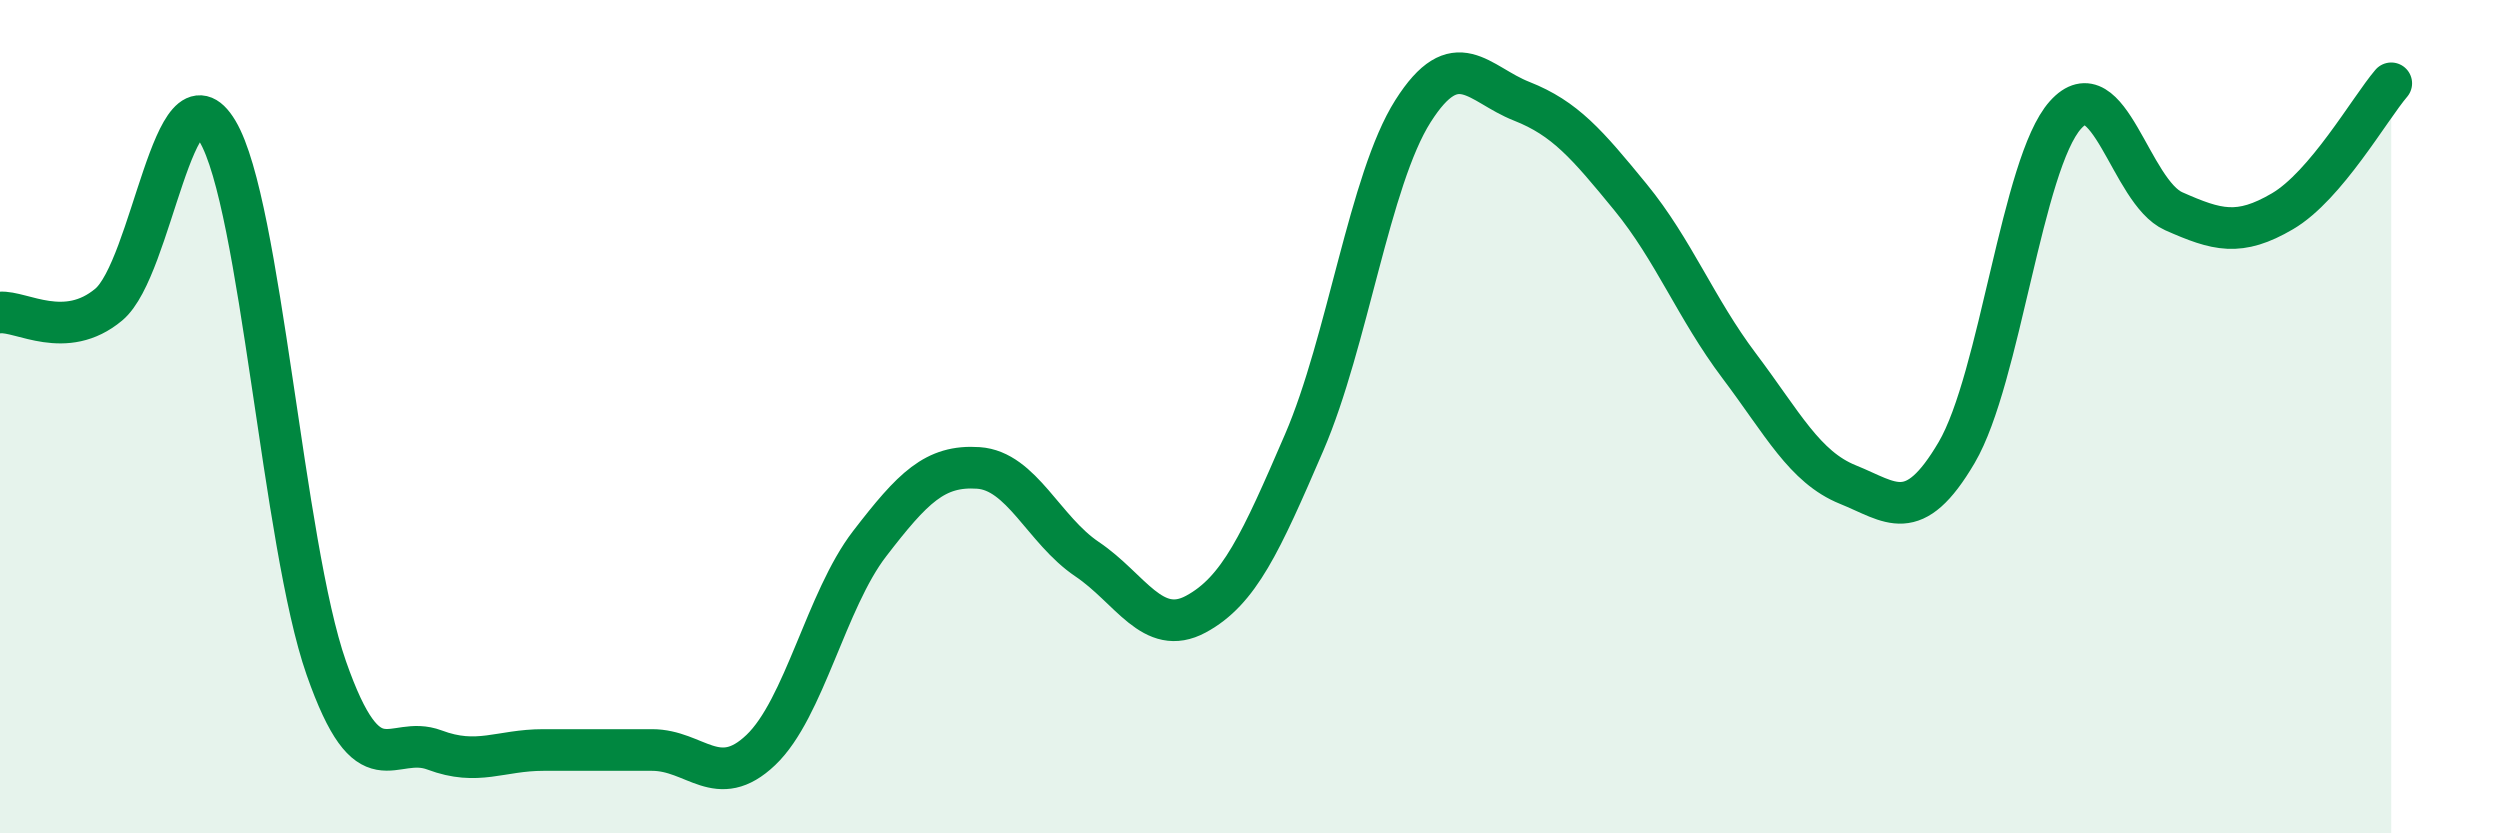
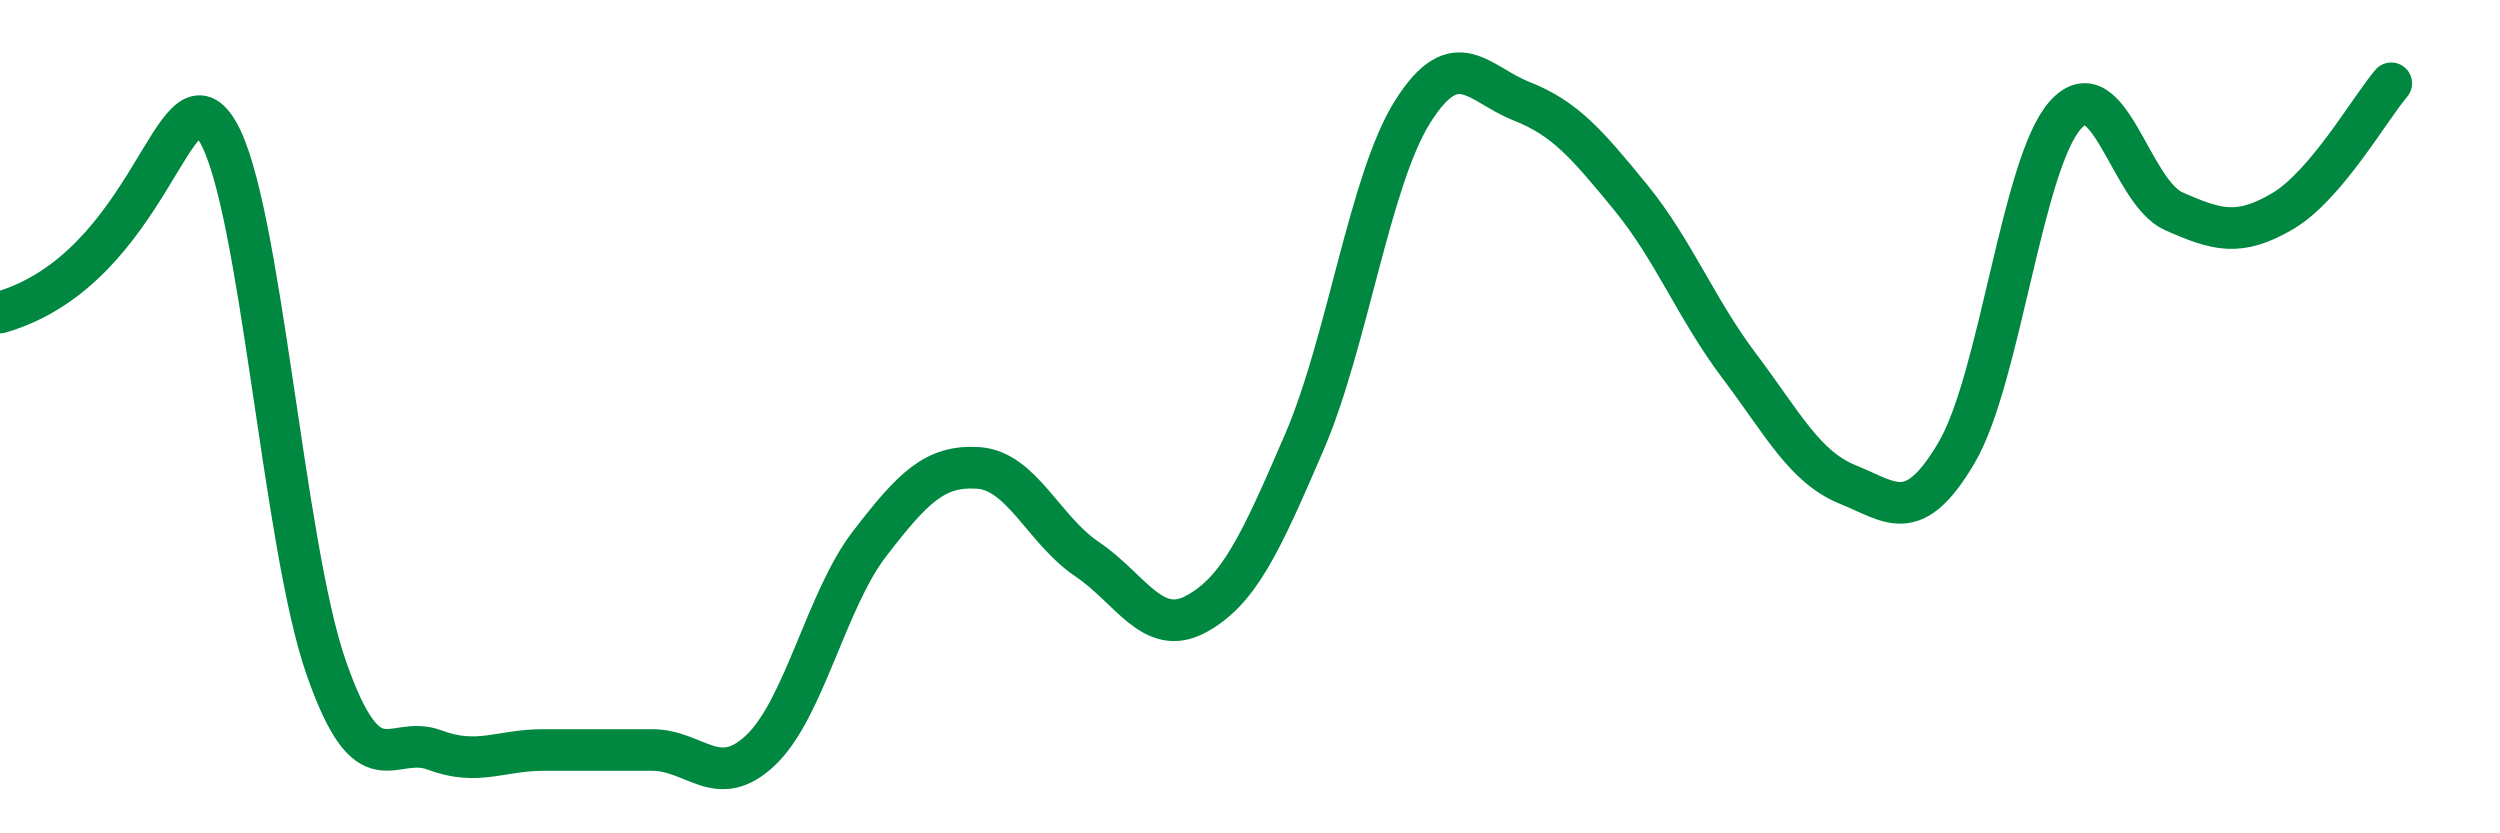
<svg xmlns="http://www.w3.org/2000/svg" width="60" height="20" viewBox="0 0 60 20">
-   <path d="M 0,7.5 C 0.52,7.46 1.57,8.18 2.61,7.31 C 3.65,6.44 4.18,1.41 5.22,3.15 C 6.26,4.89 6.79,13.06 7.83,16.03 C 8.87,19 9.39,17.61 10.43,18 C 11.47,18.39 12,18 13.04,18 C 14.08,18 14.61,18 15.65,18 C 16.69,18 17.22,18.99 18.26,18 C 19.3,17.01 19.83,14.4 20.87,13.05 C 21.91,11.7 22.44,11.16 23.48,11.23 C 24.52,11.3 25.05,12.72 26.09,13.42 C 27.13,14.12 27.66,15.3 28.7,14.74 C 29.74,14.18 30.26,13.03 31.3,10.62 C 32.34,8.21 32.87,4.31 33.91,2.67 C 34.95,1.03 35.48,2.02 36.52,2.43 C 37.56,2.84 38.09,3.46 39.13,4.73 C 40.17,6 40.7,7.4 41.74,8.78 C 42.78,10.16 43.31,11.21 44.35,11.63 C 45.39,12.05 45.92,12.63 46.96,10.86 C 48,9.09 48.53,3.92 49.57,2.76 C 50.61,1.6 51.13,4.61 52.17,5.07 C 53.21,5.53 53.74,5.68 54.78,5.07 C 55.82,4.46 56.87,2.61 57.39,2L57.39 20L0 20Z" fill="#008740" opacity="0.1" stroke-linecap="round" stroke-linejoin="round" />
-   <path d="M 0,7.5 C 0.52,7.46 1.57,8.18 2.61,7.31 C 3.65,6.44 4.18,1.41 5.22,3.15 C 6.26,4.89 6.79,13.06 7.83,16.03 C 8.87,19 9.39,17.61 10.43,18 C 11.47,18.39 12,18 13.04,18 C 14.08,18 14.61,18 15.65,18 C 16.69,18 17.22,18.99 18.26,18 C 19.3,17.01 19.83,14.4 20.87,13.05 C 21.91,11.7 22.44,11.16 23.48,11.23 C 24.52,11.3 25.05,12.72 26.09,13.42 C 27.13,14.12 27.66,15.3 28.7,14.74 C 29.74,14.18 30.26,13.03 31.3,10.62 C 32.34,8.21 32.87,4.31 33.91,2.67 C 34.95,1.03 35.48,2.02 36.52,2.43 C 37.56,2.84 38.09,3.46 39.13,4.73 C 40.17,6 40.7,7.4 41.74,8.78 C 42.78,10.16 43.31,11.21 44.35,11.63 C 45.39,12.05 45.92,12.63 46.96,10.86 C 48,9.09 48.53,3.92 49.57,2.76 C 50.61,1.6 51.13,4.61 52.17,5.07 C 53.21,5.53 53.74,5.68 54.78,5.07 C 55.82,4.46 56.87,2.61 57.39,2" stroke="#008740" stroke-width="1" fill="none" stroke-linecap="round" stroke-linejoin="round" />
+   <path d="M 0,7.5 C 3.65,6.44 4.18,1.41 5.22,3.15 C 6.26,4.89 6.79,13.06 7.83,16.03 C 8.87,19 9.39,17.61 10.43,18 C 11.47,18.39 12,18 13.04,18 C 14.08,18 14.61,18 15.65,18 C 16.69,18 17.22,18.99 18.26,18 C 19.3,17.01 19.83,14.4 20.87,13.05 C 21.91,11.7 22.44,11.16 23.48,11.23 C 24.52,11.3 25.05,12.72 26.09,13.42 C 27.13,14.12 27.66,15.3 28.7,14.74 C 29.74,14.18 30.26,13.03 31.3,10.62 C 32.34,8.21 32.87,4.31 33.91,2.67 C 34.95,1.03 35.48,2.02 36.52,2.43 C 37.56,2.84 38.09,3.46 39.13,4.73 C 40.17,6 40.7,7.4 41.74,8.78 C 42.78,10.16 43.31,11.21 44.35,11.63 C 45.39,12.05 45.92,12.63 46.96,10.86 C 48,9.09 48.53,3.92 49.57,2.76 C 50.61,1.6 51.13,4.61 52.17,5.07 C 53.21,5.53 53.74,5.68 54.78,5.07 C 55.82,4.46 56.87,2.61 57.39,2" stroke="#008740" stroke-width="1" fill="none" stroke-linecap="round" stroke-linejoin="round" />
</svg>